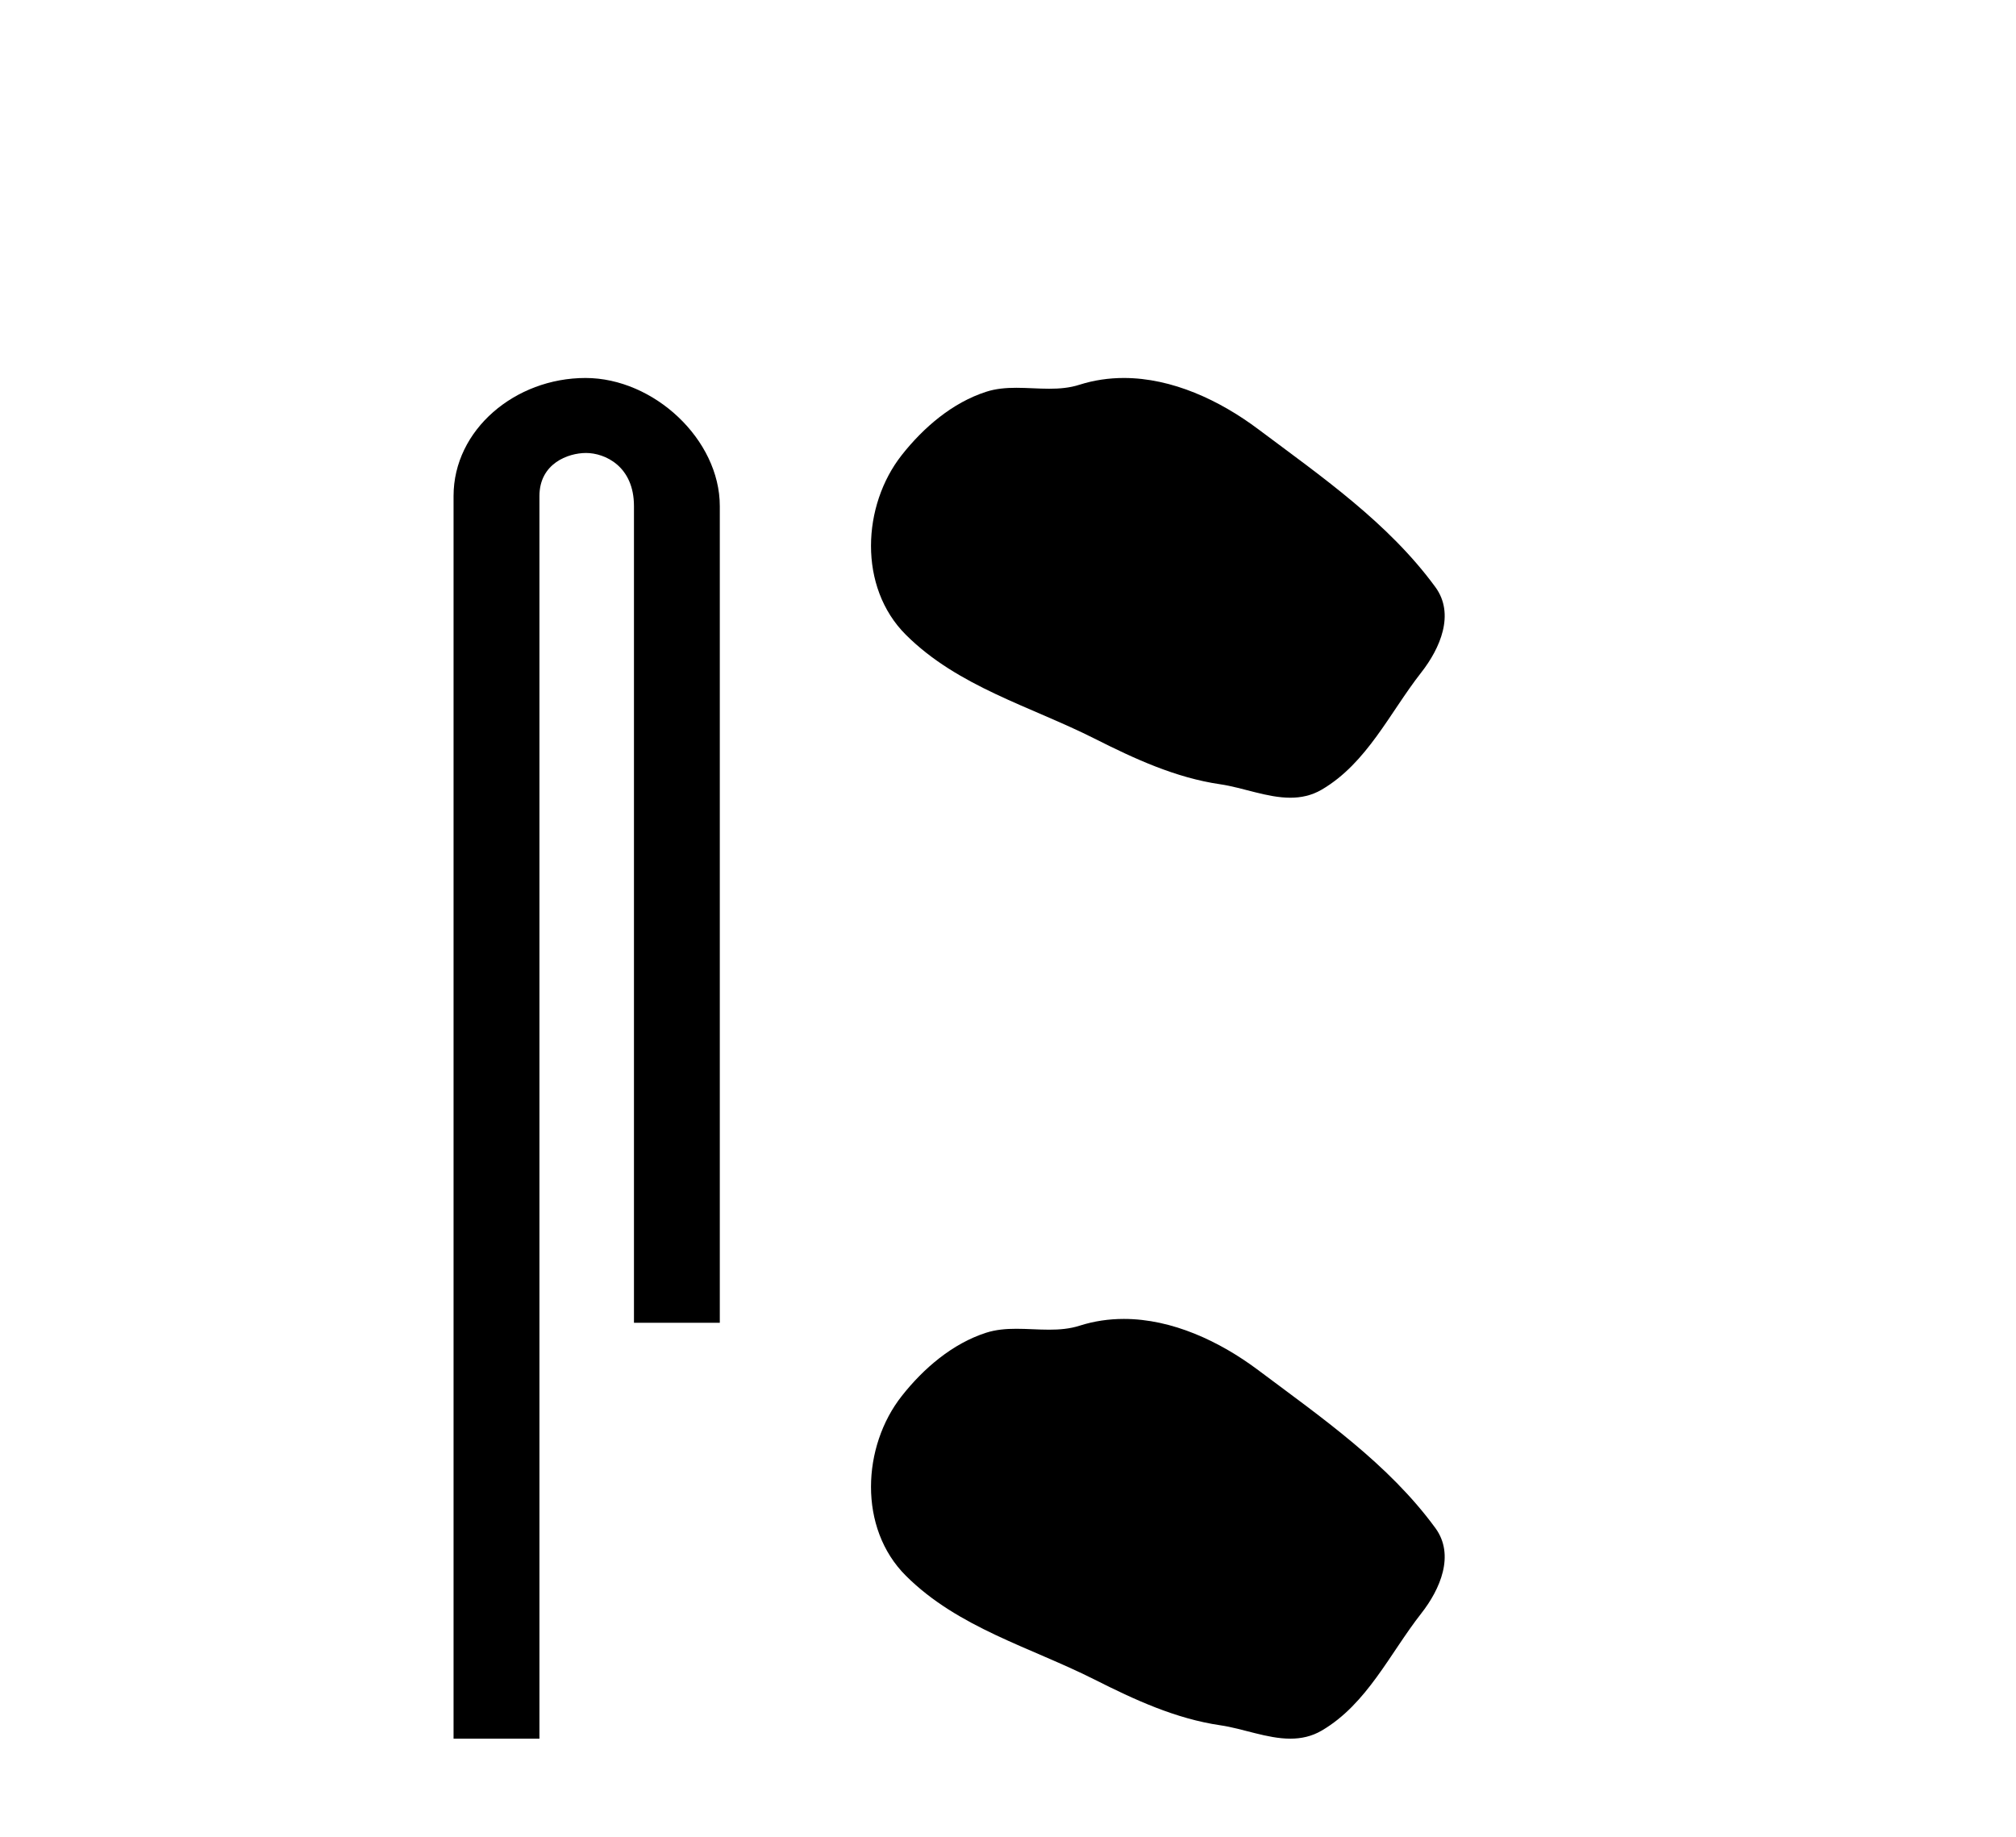
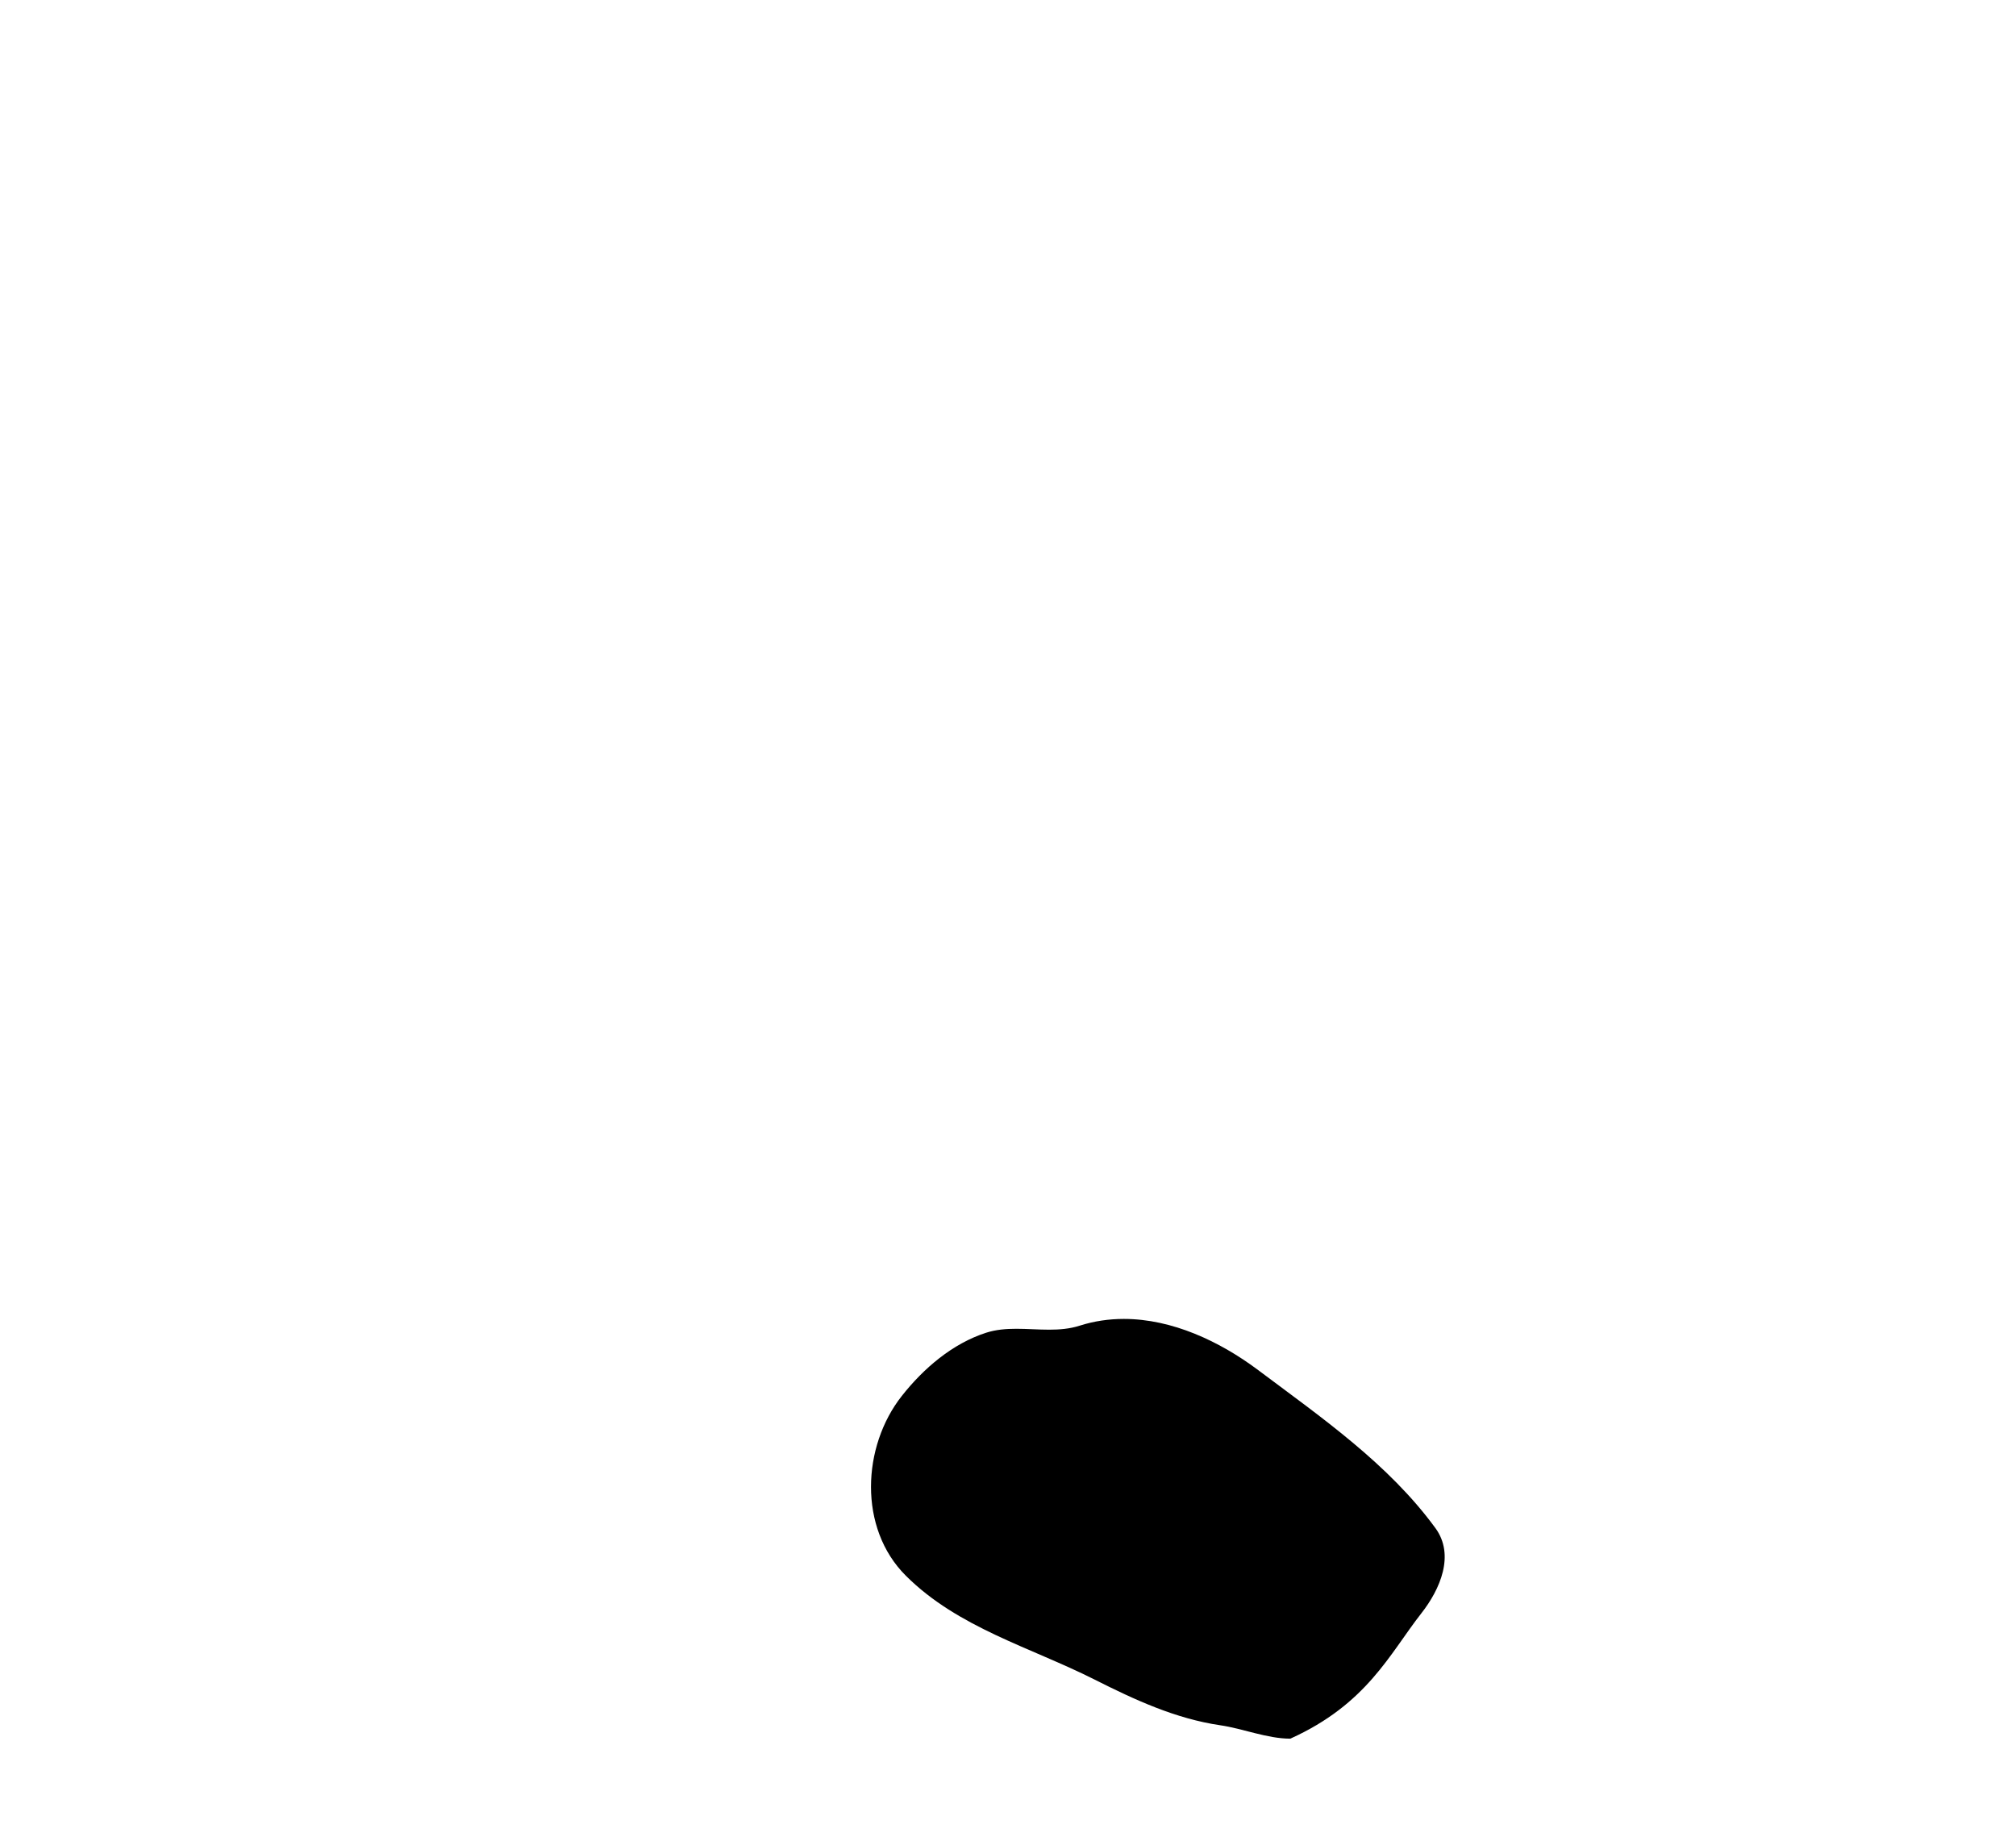
<svg xmlns="http://www.w3.org/2000/svg" width="45.0" height="41.0">
-   <path d="M 13.069 8.437 C 11.5 8.437 10.124 9.591 10.124 11.072 L 10.124 38.809 L 12.041 38.809 L 12.041 11.072 C 12.041 10.346 12.68 10.111 13.081 10.111 C 13.502 10.111 14.151 10.406 14.151 11.296 L 14.151 29.526 L 16.067 29.526 L 16.067 11.296 C 16.067 9.813 14.598 8.437 13.069 8.437 Z" style="fill:#000000;stroke:none" />
-   <path d="M 25.086 8.437 C 24.755 8.437 24.423 8.484 24.095 8.588 C 23.875 8.659 23.648 8.677 23.419 8.677 C 23.175 8.677 22.928 8.656 22.685 8.656 C 22.457 8.656 22.231 8.674 22.012 8.745 C 21.261 8.987 20.616 9.539 20.129 10.157 C 19.243 11.281 19.153 13.104 20.219 14.168 C 21.383 15.33 23.006 15.767 24.433 16.487 C 25.325 16.937 26.241 17.361 27.238 17.506 C 27.747 17.581 28.284 17.806 28.802 17.806 C 29.041 17.806 29.276 17.758 29.502 17.626 C 30.515 17.033 31.022 15.906 31.724 15.011 C 32.147 14.471 32.48 13.707 32.04 13.105 C 30.991 11.67 29.496 10.637 28.084 9.579 C 27.225 8.935 26.162 8.437 25.086 8.437 Z" style="fill:#000000;stroke:none" />
-   <path d="M 25.086 29.44 C 24.755 29.44 24.423 29.487 24.095 29.592 C 23.875 29.662 23.648 29.68 23.419 29.68 C 23.175 29.68 22.928 29.66 22.685 29.66 C 22.457 29.66 22.231 29.678 22.012 29.748 C 21.261 29.99 20.616 30.542 20.129 31.16 C 19.243 32.284 19.153 34.108 20.219 35.171 C 21.383 36.334 23.006 36.77 24.433 37.49 C 25.325 37.94 26.241 38.364 27.238 38.51 C 27.747 38.584 28.284 38.809 28.802 38.809 C 29.041 38.809 29.276 38.761 29.502 38.629 C 30.515 38.036 31.022 36.909 31.724 36.014 C 32.147 35.475 32.48 34.71 32.04 34.108 C 30.991 32.673 29.496 31.641 28.084 30.582 C 27.225 29.939 26.162 29.44 25.086 29.44 Z" style="fill:#000000;stroke:none" />
+   <path d="M 25.086 29.44 C 24.755 29.44 24.423 29.487 24.095 29.592 C 23.875 29.662 23.648 29.68 23.419 29.68 C 23.175 29.68 22.928 29.66 22.685 29.66 C 22.457 29.66 22.231 29.678 22.012 29.748 C 21.261 29.99 20.616 30.542 20.129 31.16 C 19.243 32.284 19.153 34.108 20.219 35.171 C 21.383 36.334 23.006 36.77 24.433 37.49 C 25.325 37.94 26.241 38.364 27.238 38.51 C 27.747 38.584 28.284 38.809 28.802 38.809 C 30.515 38.036 31.022 36.909 31.724 36.014 C 32.147 35.475 32.48 34.71 32.04 34.108 C 30.991 32.673 29.496 31.641 28.084 30.582 C 27.225 29.939 26.162 29.44 25.086 29.44 Z" style="fill:#000000;stroke:none" />
</svg>